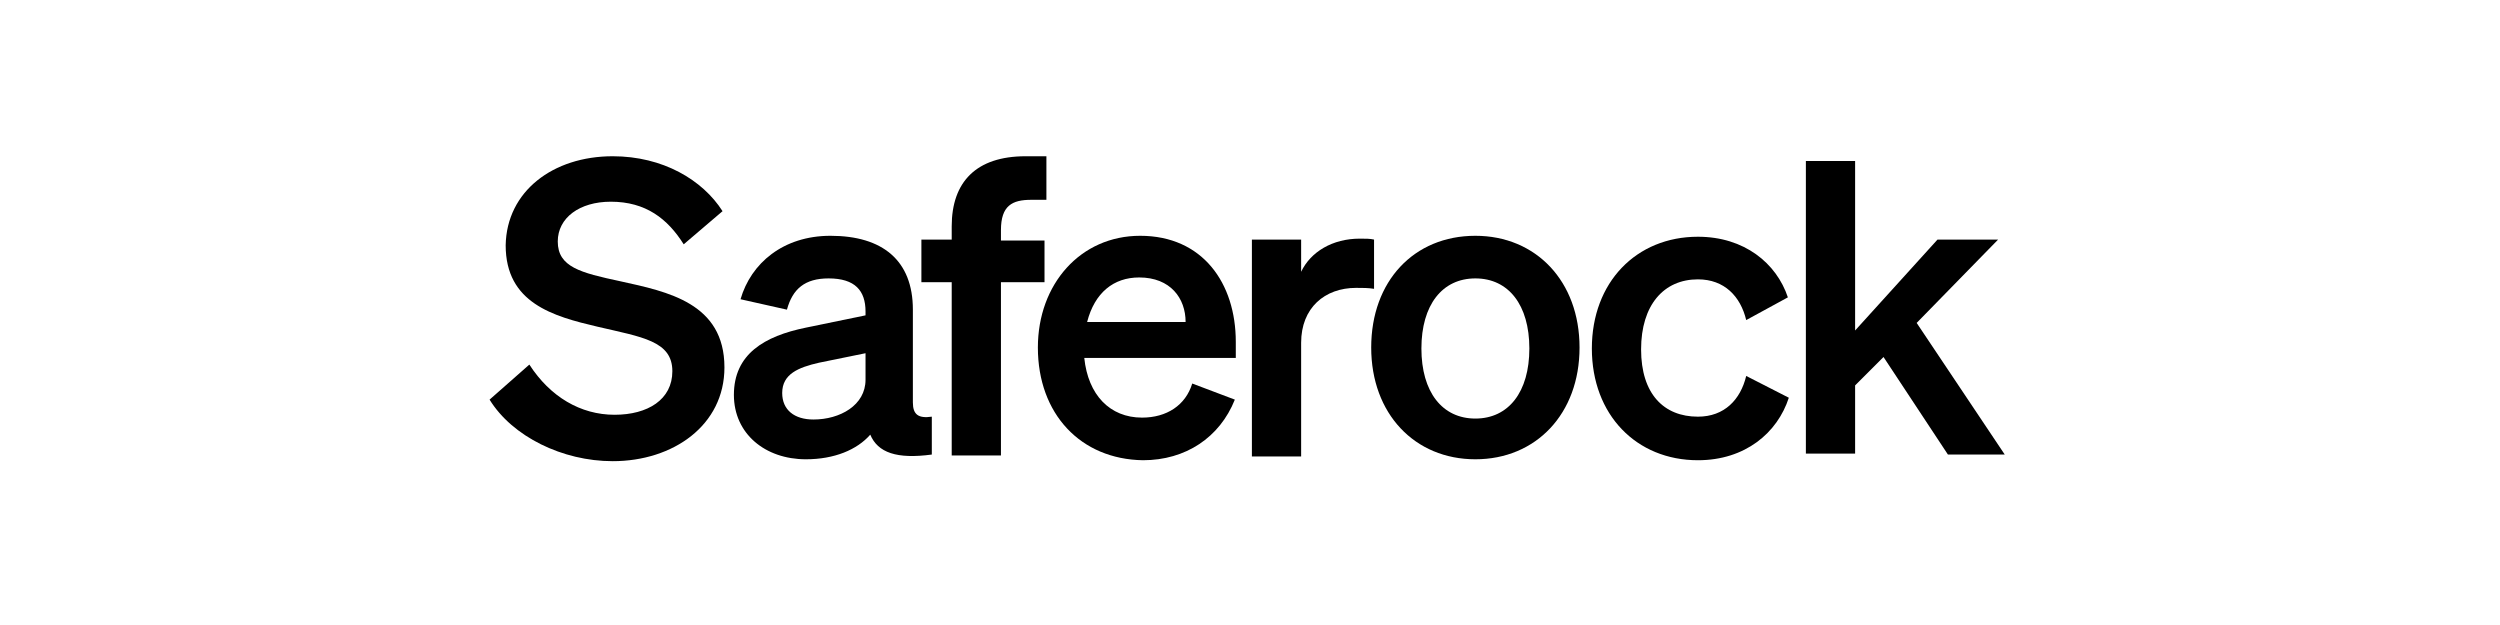
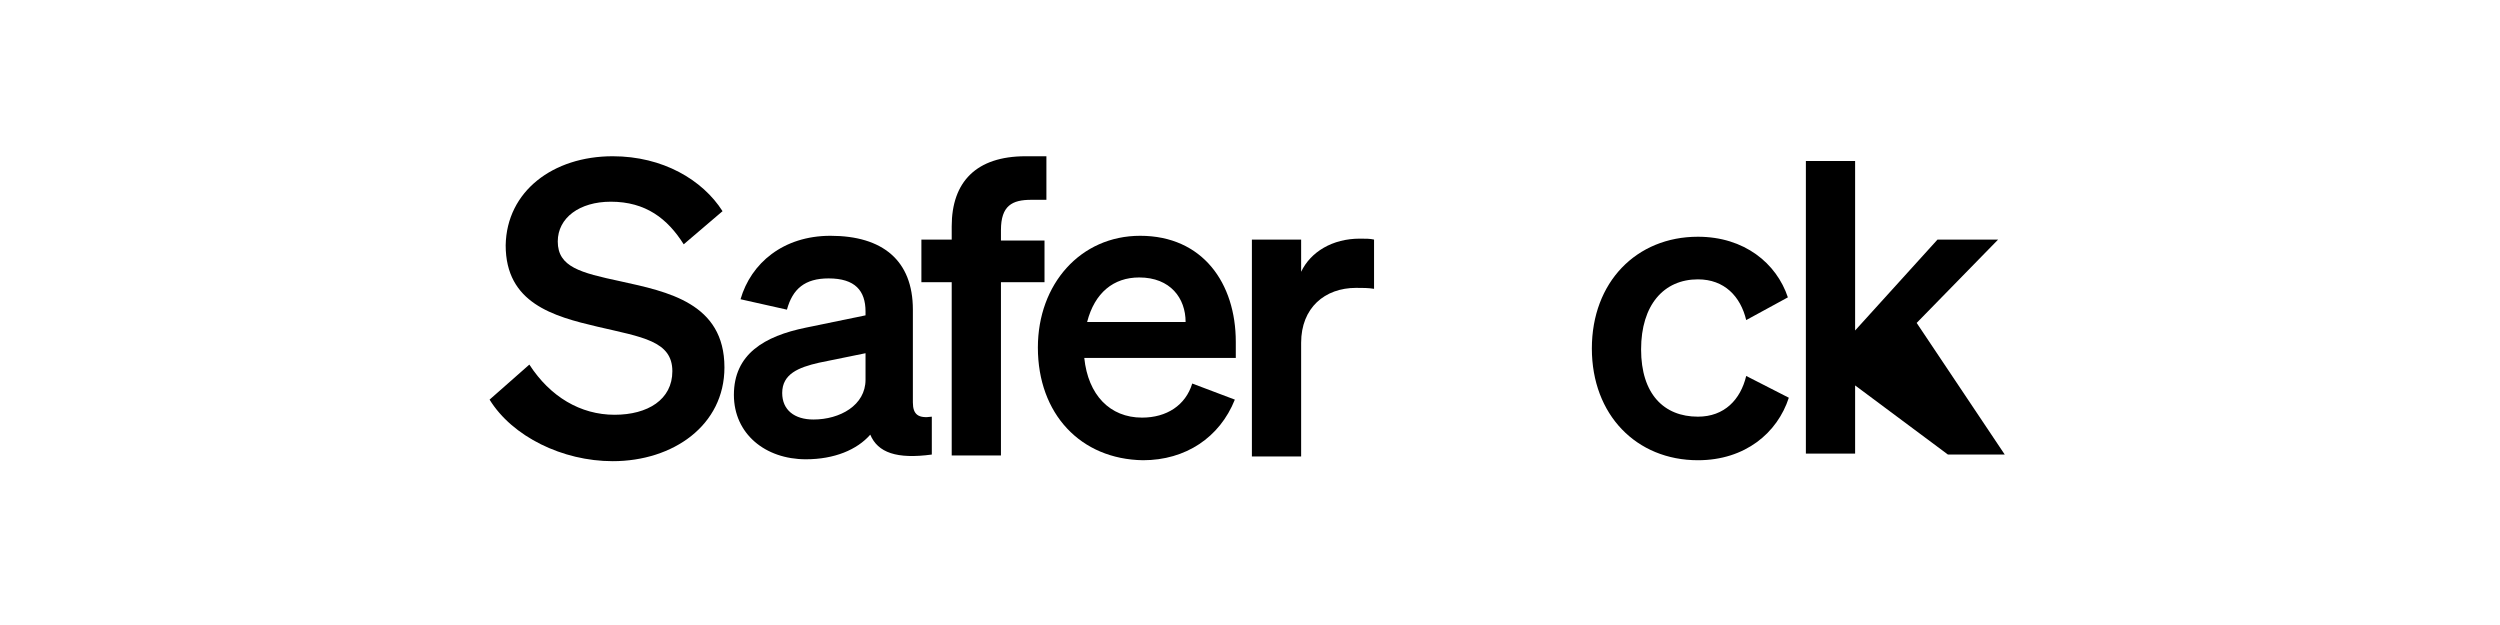
<svg xmlns="http://www.w3.org/2000/svg" width="240" height="60" viewBox="0 0 240 60" fill="none">
  <g clip-path="url(#clip0_3_58)">
    <path d="M50.818 35C52.818 38.091 55.727 39.818 59 39.818C62.182 39.818 64.546 38.364 64.546 35.636C64.546 32.727 61.636 32.364 57.364 31.364C53.091 30.364 48.545 29.091 48.545 23.546C48.636 18.364 53.091 15 58.818 15C63.636 15 67.454 17.273 69.364 20.273L65.636 23.454C64.091 21 62 19.364 58.636 19.364C55.636 19.364 53.545 20.909 53.545 23.182C53.545 25.636 55.727 26.182 59.545 27C64.091 28 69.546 29.091 69.546 35.273C69.546 40.818 64.636 44.273 58.818 44.273C54 44.273 49.182 41.909 47 38.364L50.818 35Z" fill="black" />
    <path d="M70.454 37.909C70.454 34 73.364 32.273 77.364 31.454L83.091 30.273V29.909C83.091 27.909 82.091 26.727 79.546 26.727C77.273 26.727 76.091 27.727 75.546 29.727L71.091 28.727C72.091 25.273 75.182 22.636 79.727 22.636C84.727 22.636 87.636 25 87.636 29.727V38.636C87.636 39.818 88.182 40.182 89.454 40V43.636C86.091 44.091 84.273 43.455 83.546 41.727C82.273 43.182 80.091 44.091 77.364 44.091C73.454 44.091 70.454 41.636 70.454 37.909ZM83.091 33.909L78.636 34.818C76.636 35.273 75.091 35.909 75.091 37.727C75.091 39.364 76.273 40.273 78.091 40.273C80.636 40.273 83.091 38.909 83.091 36.455V33.909Z" fill="black" />
    <path d="M100.455 19.182C99.909 19.182 99.636 19.182 99 19.182C97.182 19.182 96.091 19.727 96.091 22.091V23.091H100.273V27.091H96.091V43.727H91.364V27.091H88.454V23H91.364V21.727C91.364 17.454 93.727 15 98.454 15C99.182 15 99.546 15 100.455 15V19.182Z" fill="black" />
    <path d="M99.636 33.364C99.636 27.273 103.727 22.636 109.455 22.636C115.455 22.636 118.636 27.182 118.636 32.818V34.364H104.091C104.455 37.909 106.545 40.091 109.636 40.091C112 40.091 113.818 38.909 114.455 36.818L118.545 38.364C117.091 42 113.818 44.182 109.727 44.182C103.727 44.091 99.636 39.727 99.636 33.364ZM104.364 30.909H113.818C113.818 28.636 112.364 26.636 109.364 26.636C106.909 26.636 105.091 28.091 104.364 30.909Z" fill="black" />
    <path d="M131.909 27.727C131.364 27.636 130.818 27.636 130.182 27.636C127.182 27.636 124.909 29.546 124.909 32.909V43.818H120.182V23H124.909V26.091C125.818 24.182 127.909 22.909 130.545 22.909C131.091 22.909 131.545 22.909 131.909 23V27.727Z" fill="black" />
-     <path d="M141.636 44.091C135.818 44.091 131.636 39.727 131.636 33.364C131.636 27 135.727 22.636 141.636 22.636C147.455 22.636 151.636 27 151.636 33.364C151.636 39.727 147.455 44.091 141.636 44.091ZM141.636 40.182C144.818 40.182 146.818 37.636 146.818 33.455C146.818 29.273 144.818 26.727 141.636 26.727C138.455 26.727 136.455 29.273 136.455 33.455C136.455 37.636 138.455 40.182 141.636 40.182Z" fill="black" />
    <path d="M163 40C165.545 40 167.091 38.364 167.636 36.091L171.727 38.182C170.636 41.545 167.545 44.182 163 44.182C157.091 44.182 152.818 39.818 152.818 33.455C152.818 27.091 157.091 22.727 163 22.727C167.455 22.727 170.545 25.273 171.636 28.546L167.636 30.727C167.091 28.454 165.545 26.818 163 26.818C159.727 26.818 157.545 29.273 157.545 33.545C157.545 37.818 159.727 40 163 40Z" fill="black" />
-     <path d="M178.091 31.727L186 23H191.818L184 31L192.455 43.636H187L180.818 34.273L178.091 37V43.545H173.364V15.454H178.091V31.727Z" fill="black" />
+     <path d="M178.091 31.727L186 23H191.818L184 31L192.455 43.636H187L178.091 37V43.545H173.364V15.454H178.091V31.727Z" fill="black" />
  </g>
  <defs>
    <clipPath id="clip0_3_58">
      <rect width="145.455" height="30" fill="white" transform="translate(47 15)" />
    </clipPath>
  </defs>
</svg>